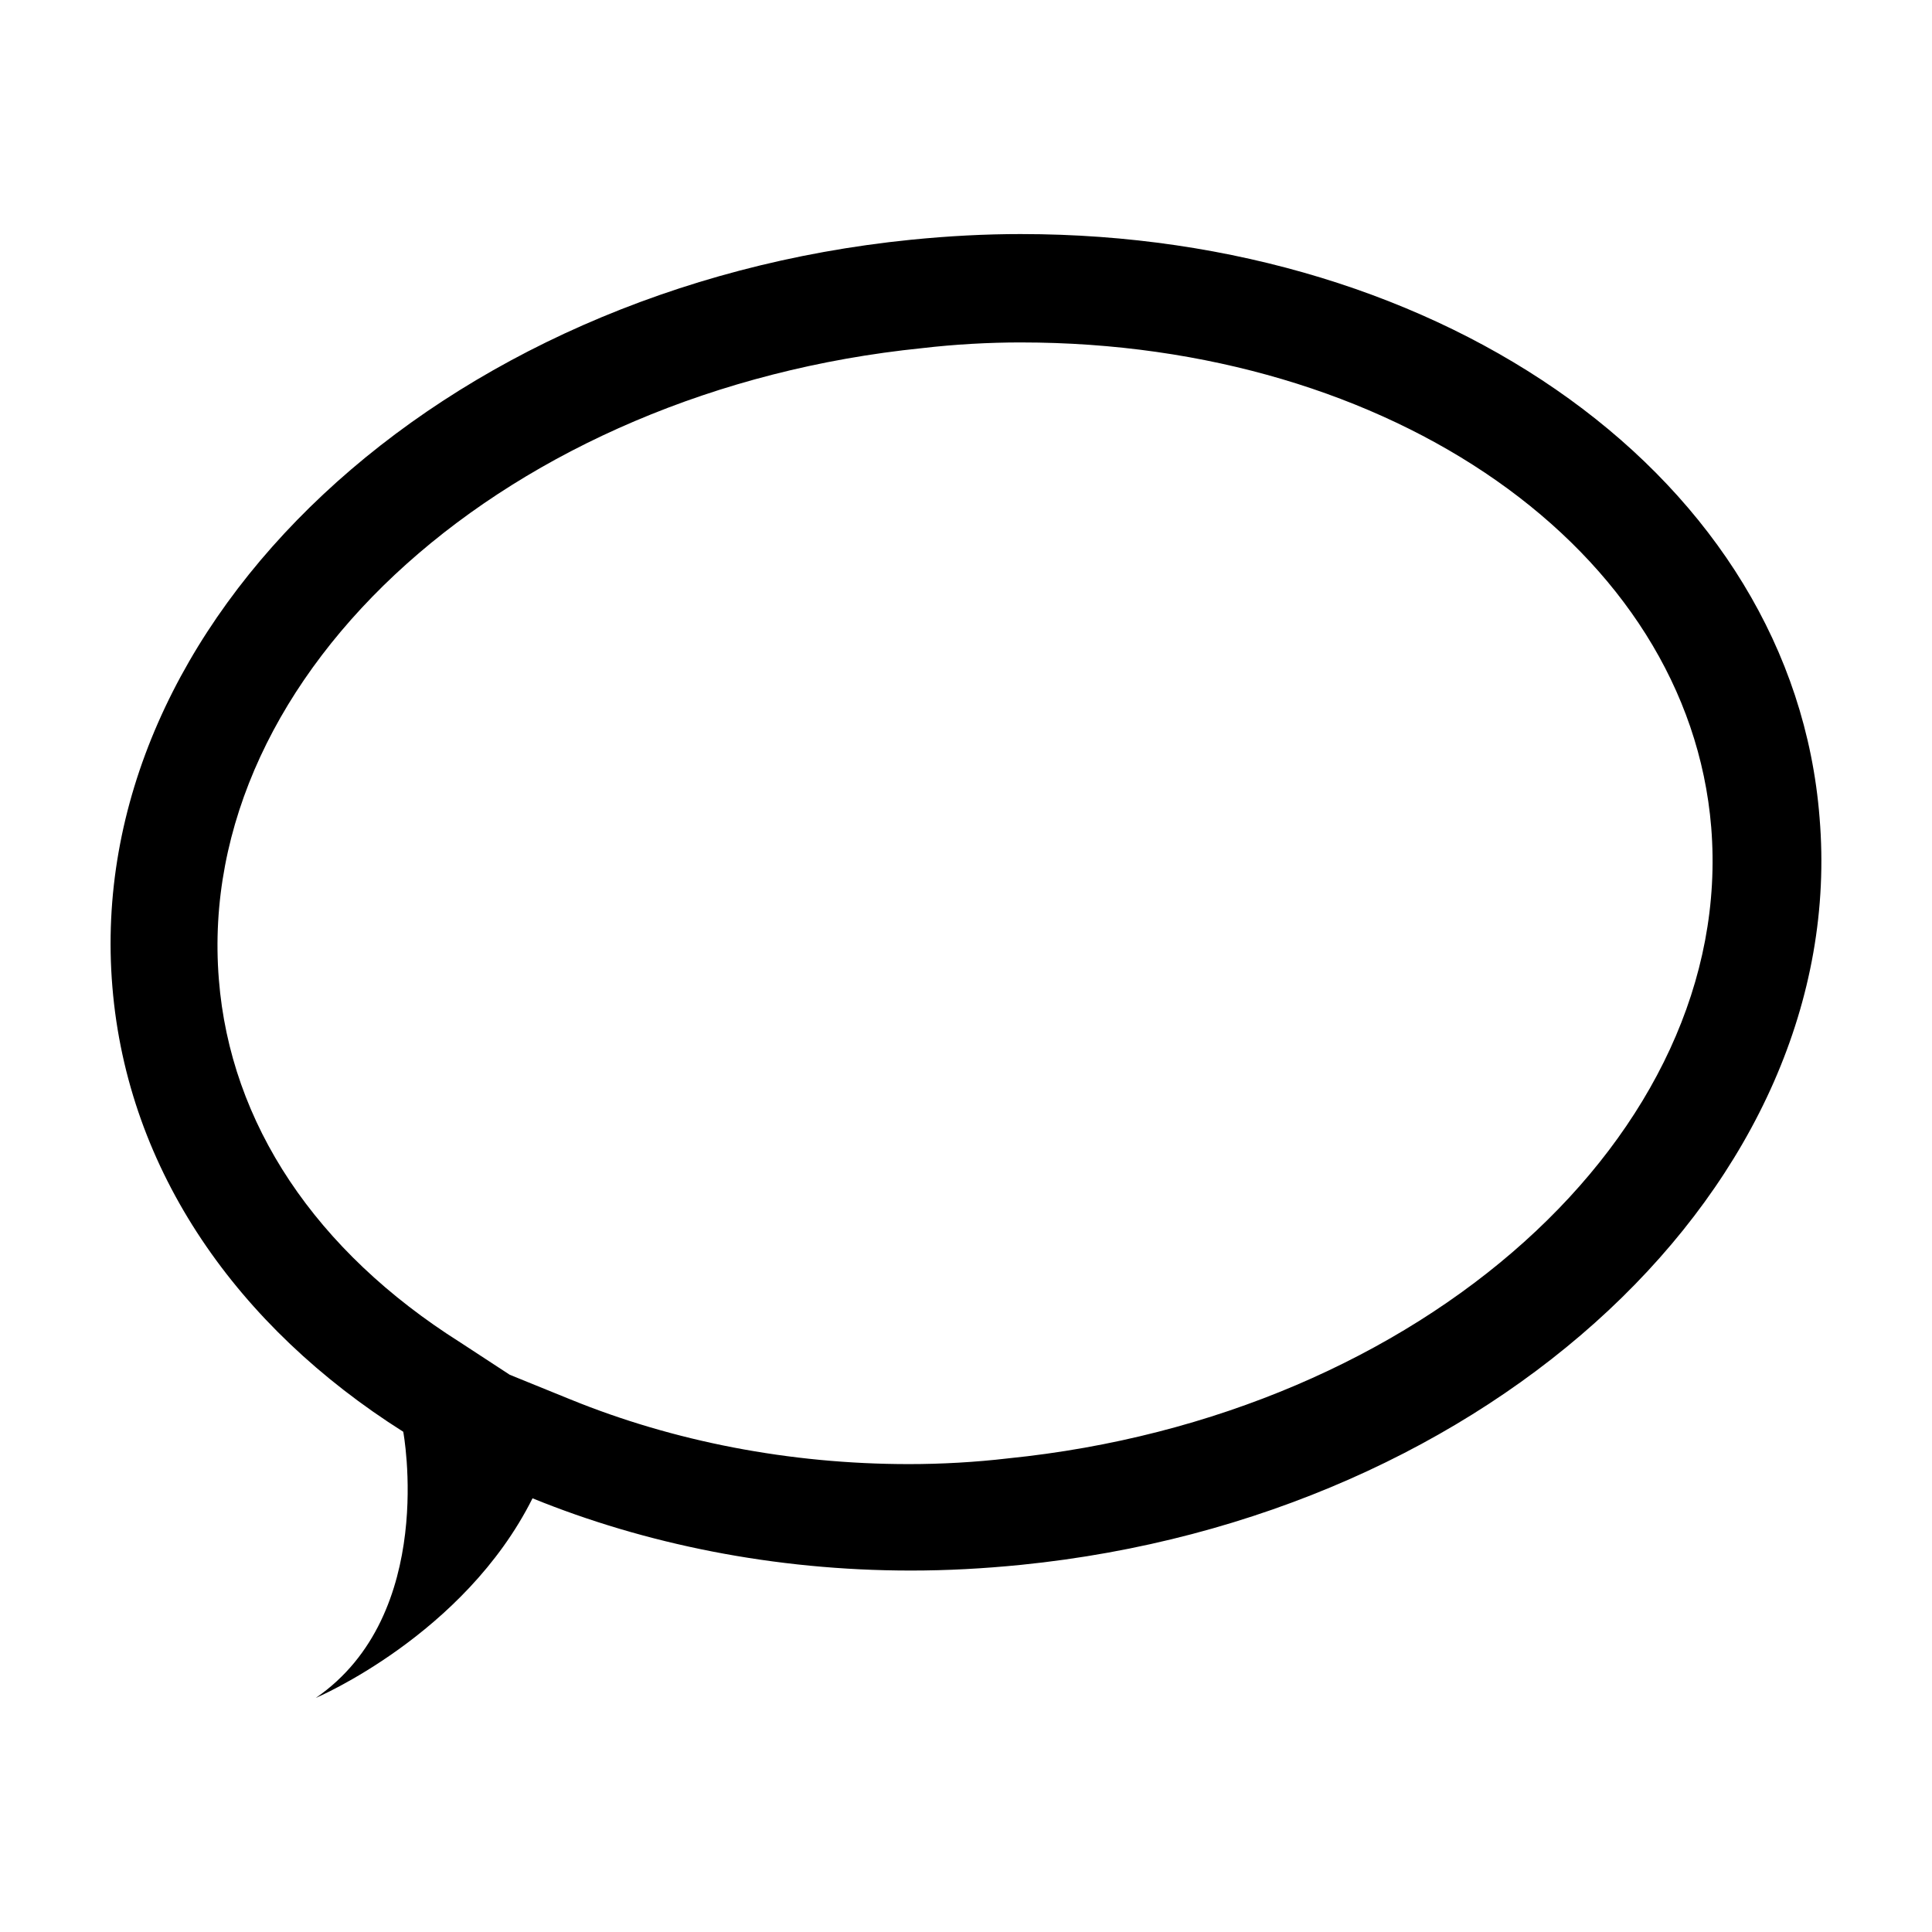
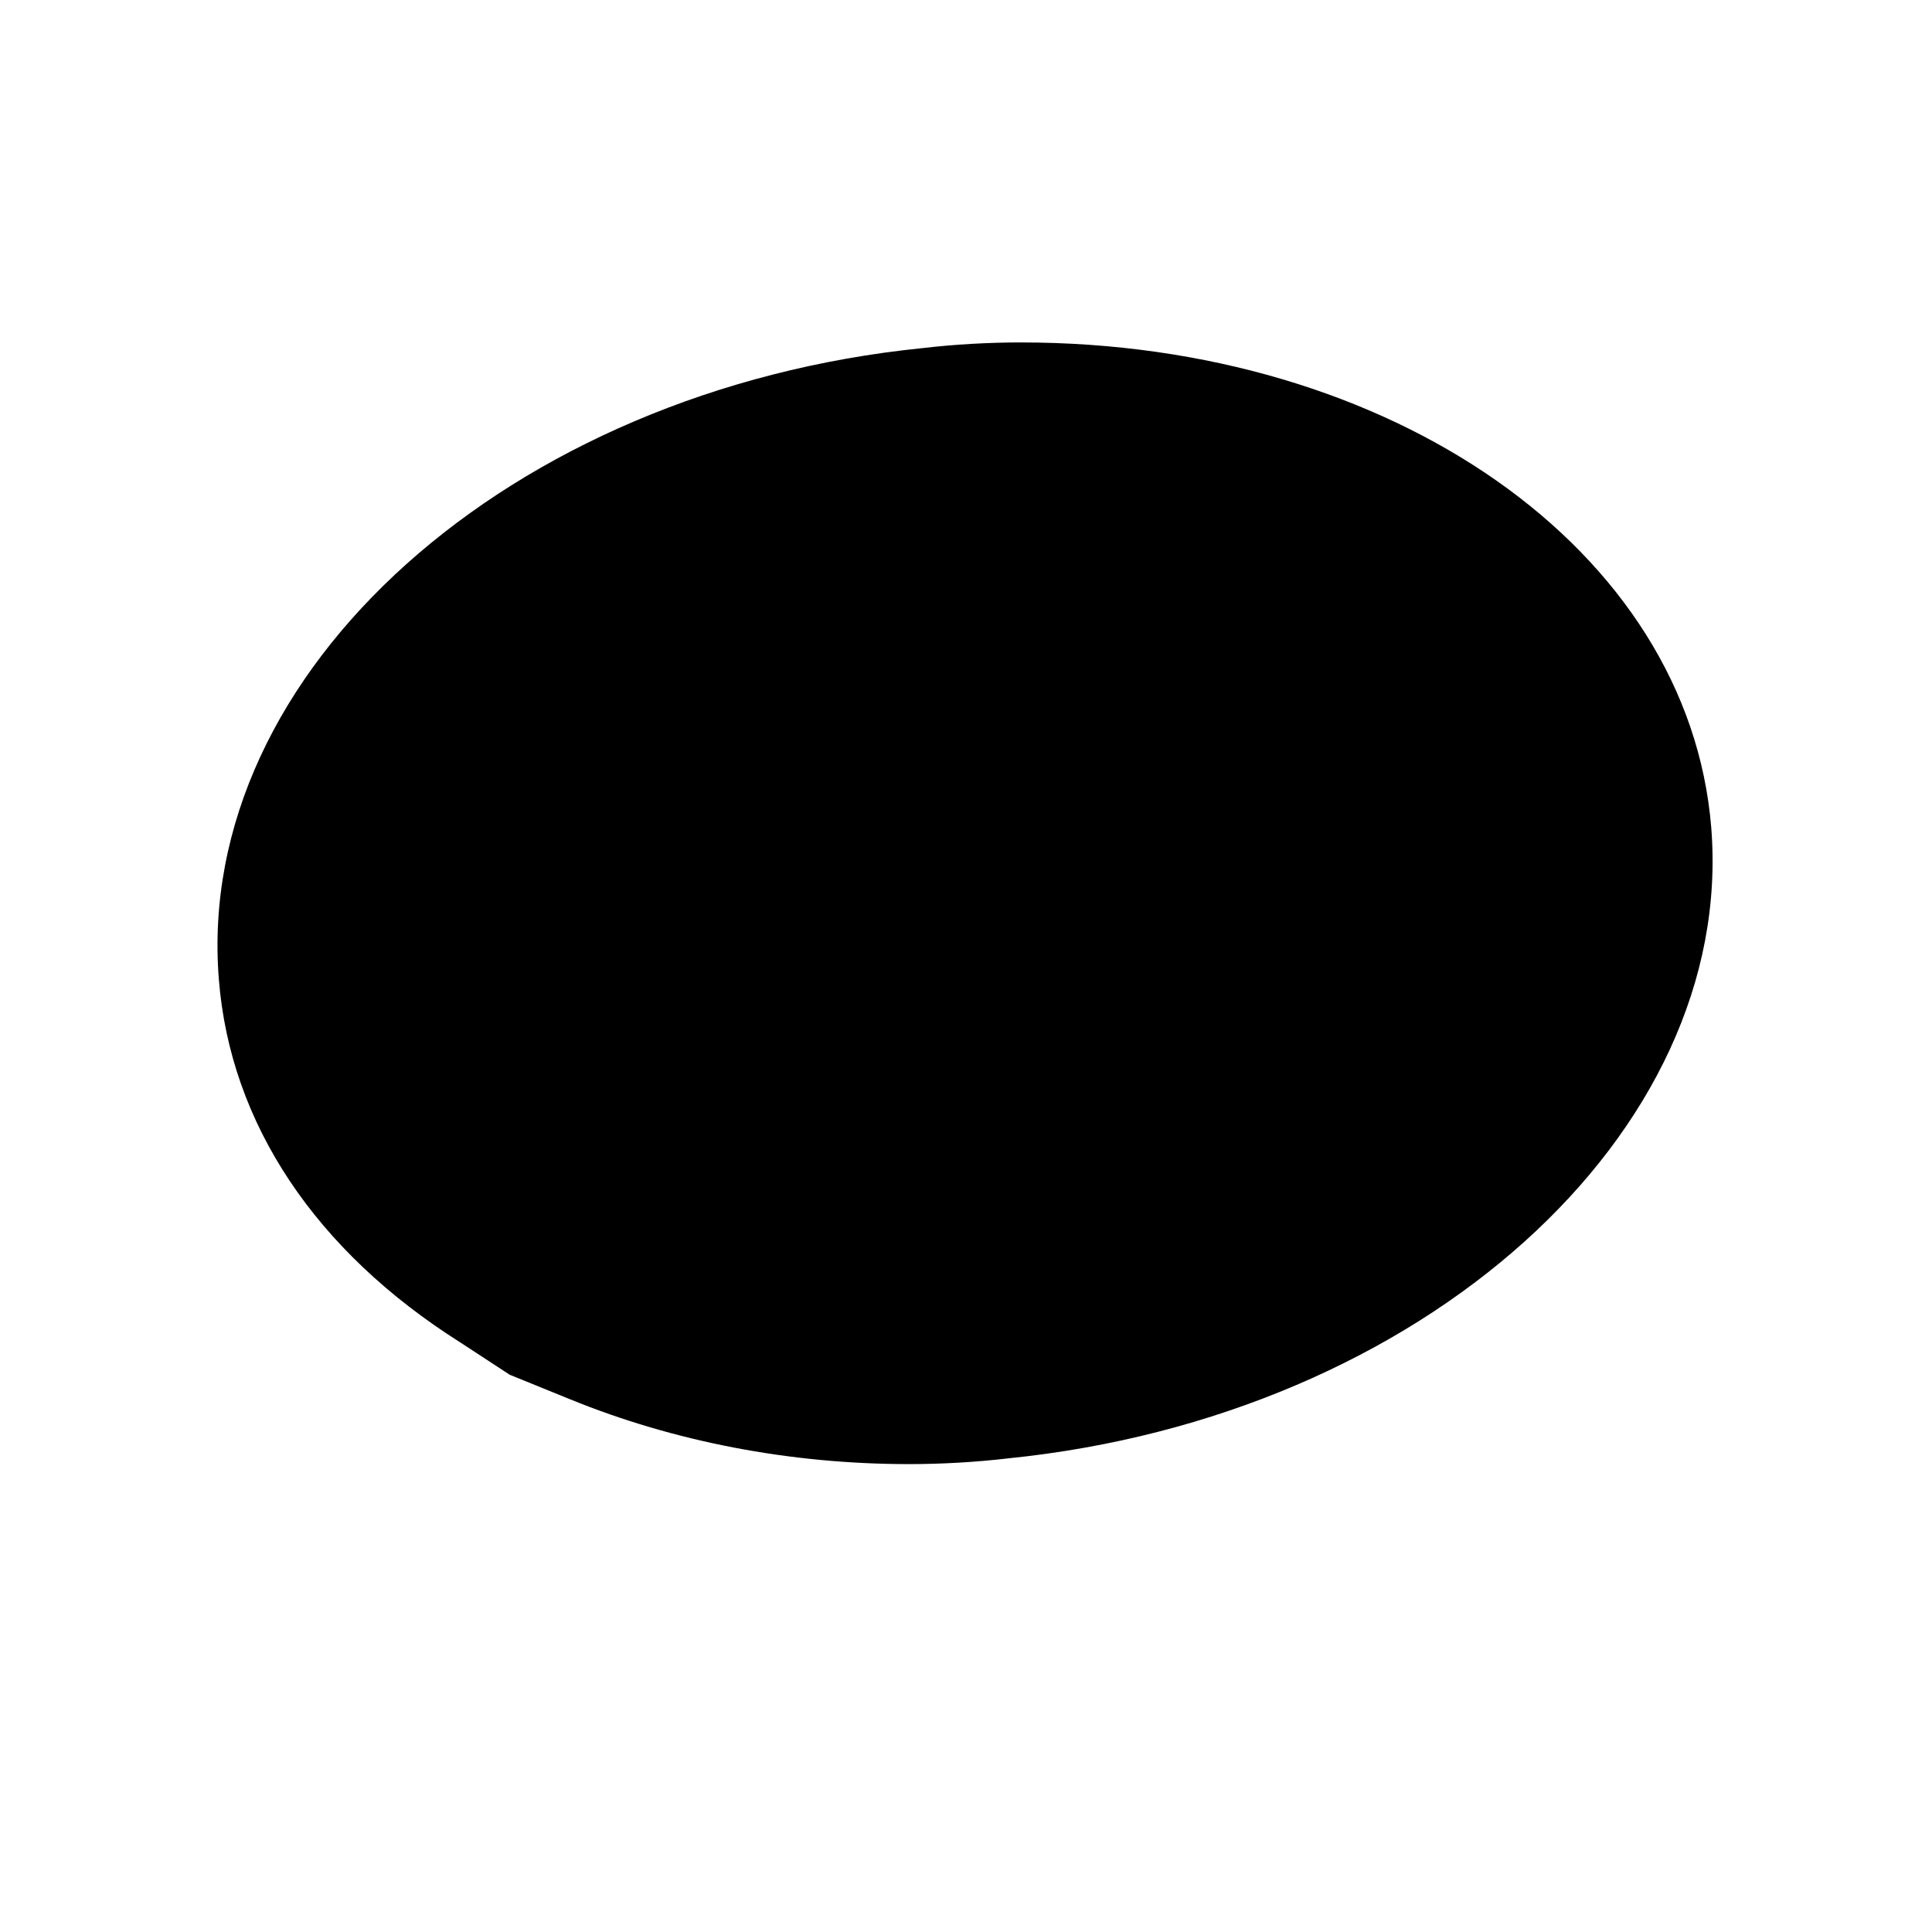
<svg xmlns="http://www.w3.org/2000/svg" fill="#000000" width="800px" height="800px" version="1.1" viewBox="144 144 512 512">
-   <path d="m414.61 234.75c98.242 0 176.84 54.914 182.88 128.47 6.551 81.113-76.578 156.18-186.41 167.27-8.566 1.008-17.633 1.512-26.199 1.512-31.738 0-62.473-6.047-89.68-17.129l-16.121-6.551-13.098-8.566c-38.289-24.184-60.961-57.938-63.984-96.227-6.551-81.617 77.082-156.18 186.41-167.27 8.566-1.008 17.633-1.512 26.199-1.512m0-28.719c-9.574 0-19.145 0.504-29.223 1.512-124.95 12.594-219.66 101.27-211.6 198 4.031 48.871 33.25 90.184 77.082 117.89 0 0 9.07 48.367-23.176 70.535 0 0 39.297-16.625 57.434-52.898 29.727 12.09 63.984 19.145 100.26 19.145 9.574 0 19.145-0.504 29.223-1.512 124.95-12.594 219.66-101.27 211.6-198-7.051-89.68-99.25-154.67-211.6-154.67z" />
+   <path d="m414.61 234.75c98.242 0 176.84 54.914 182.88 128.47 6.551 81.113-76.578 156.18-186.41 167.27-8.566 1.008-17.633 1.512-26.199 1.512-31.738 0-62.473-6.047-89.68-17.129l-16.121-6.551-13.098-8.566c-38.289-24.184-60.961-57.938-63.984-96.227-6.551-81.617 77.082-156.18 186.41-167.27 8.566-1.008 17.633-1.512 26.199-1.512m0-28.719z" />
</svg>